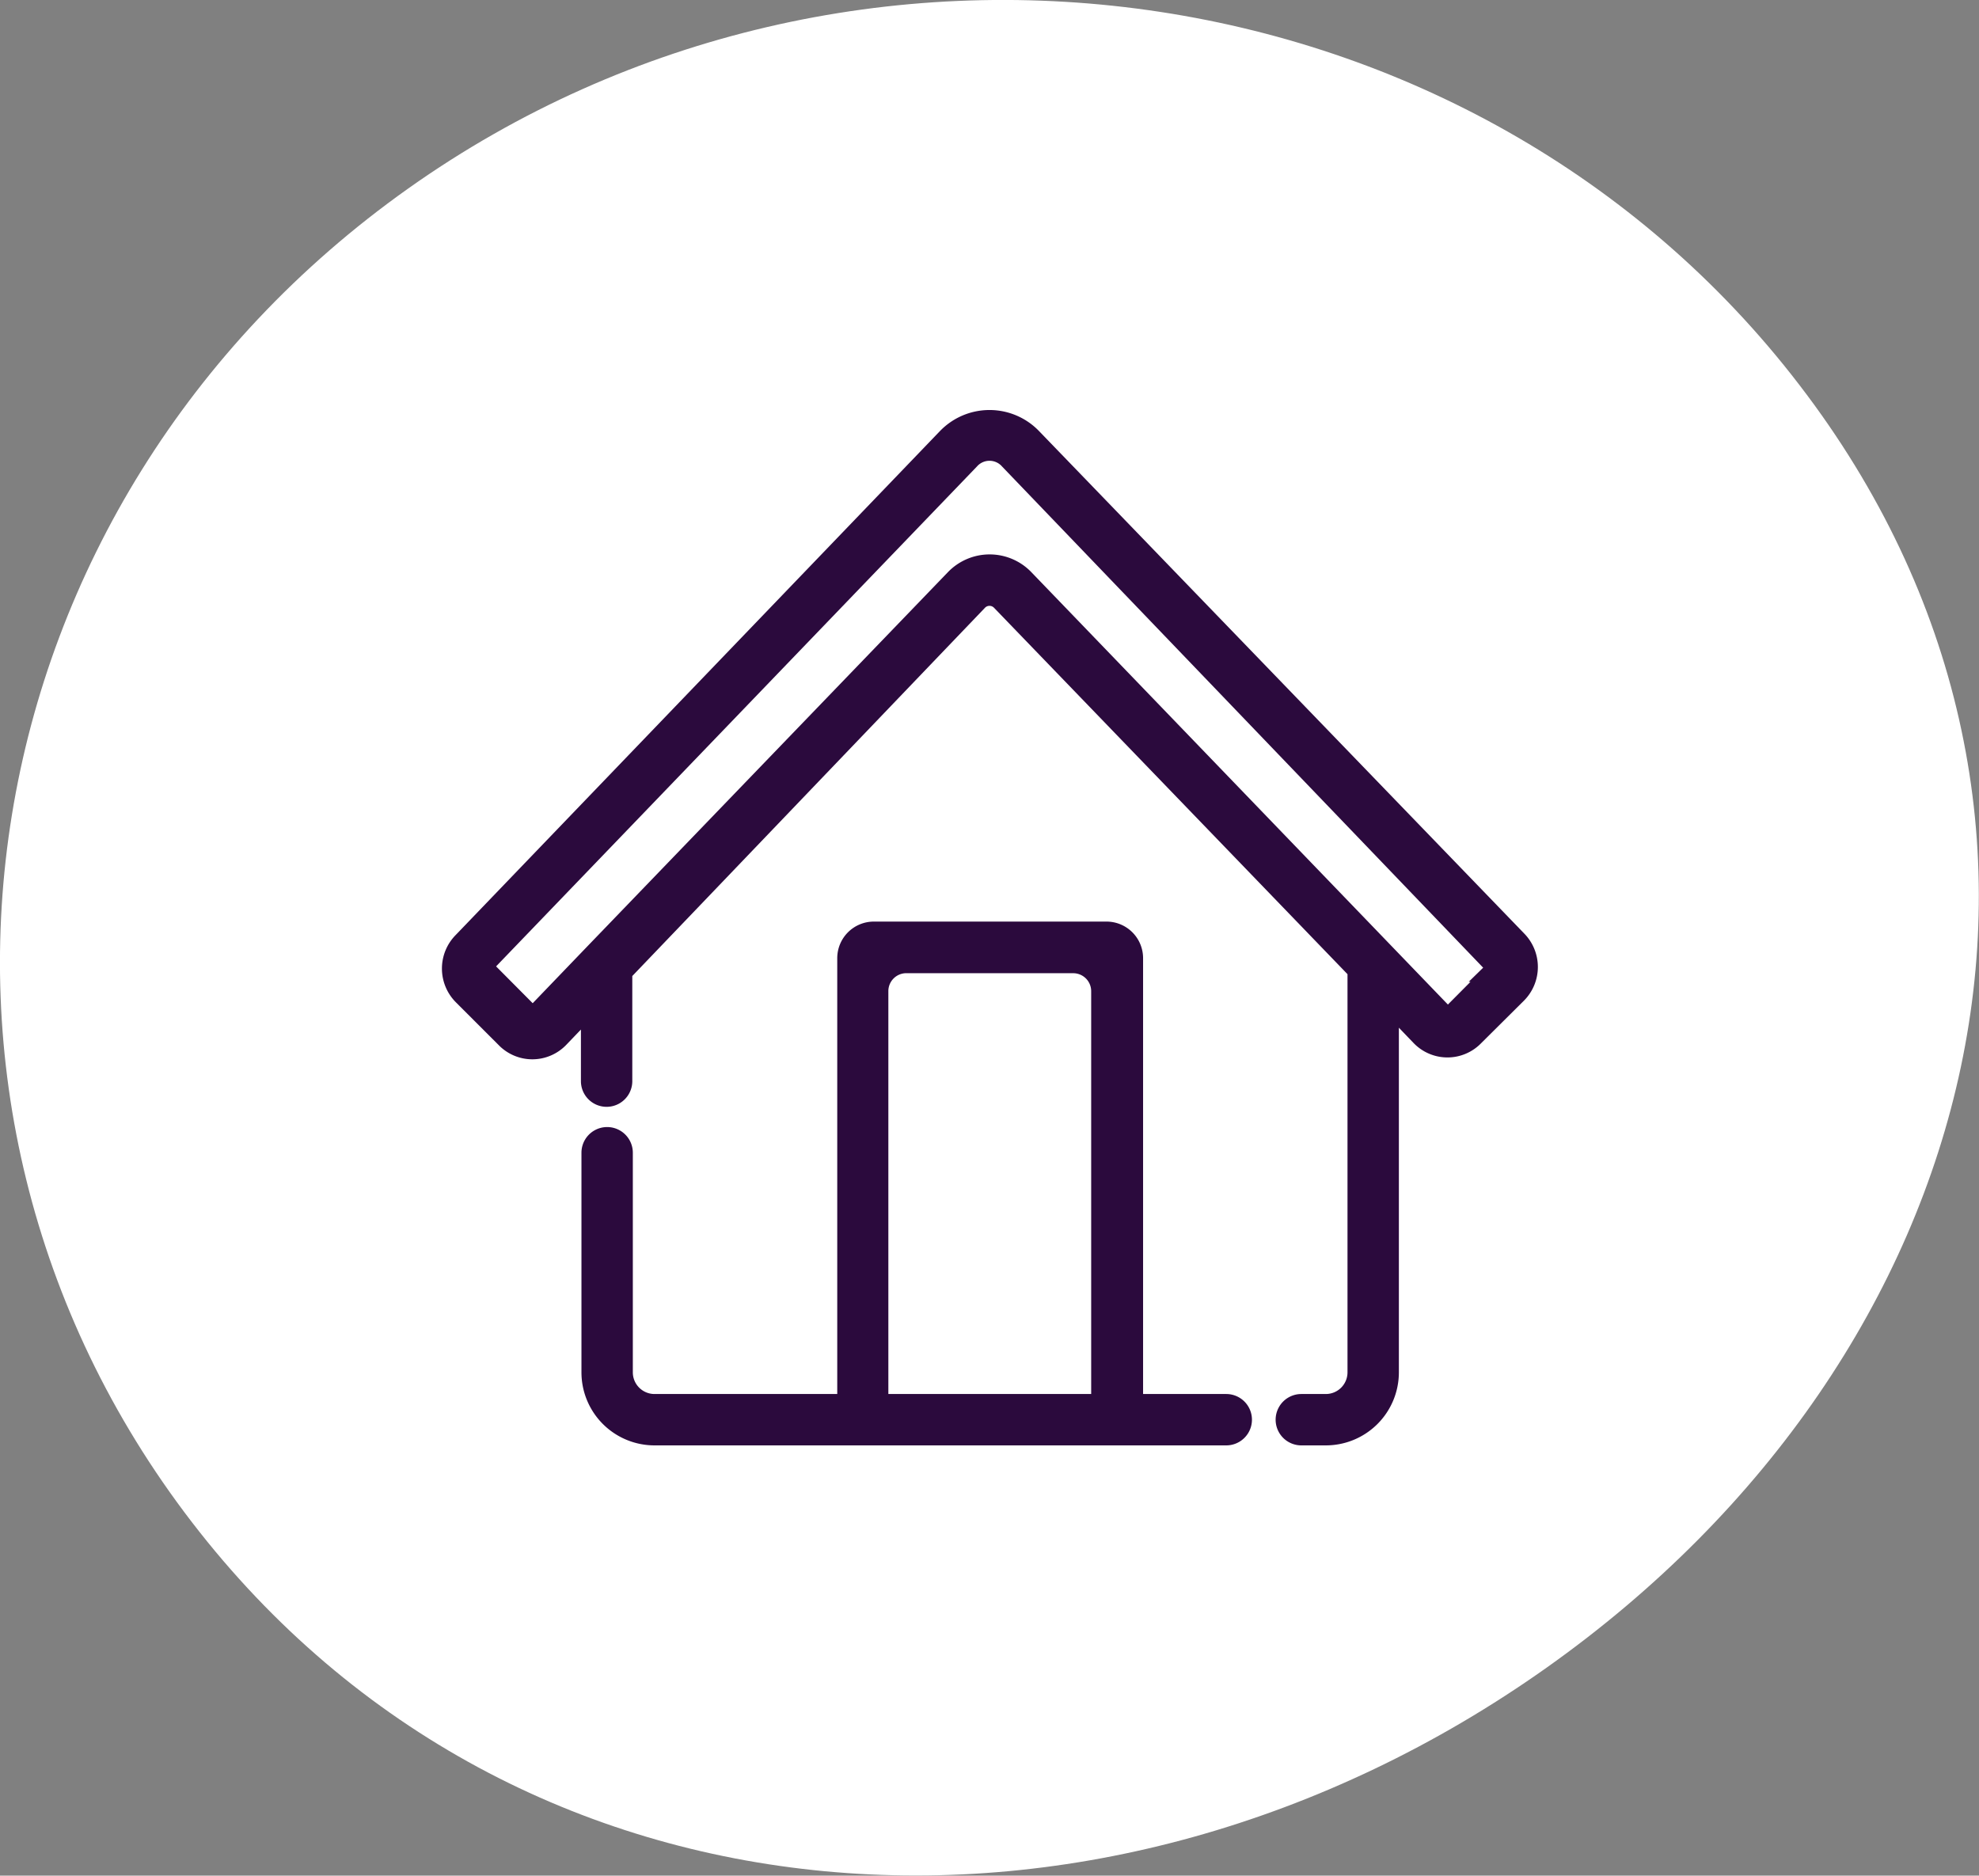
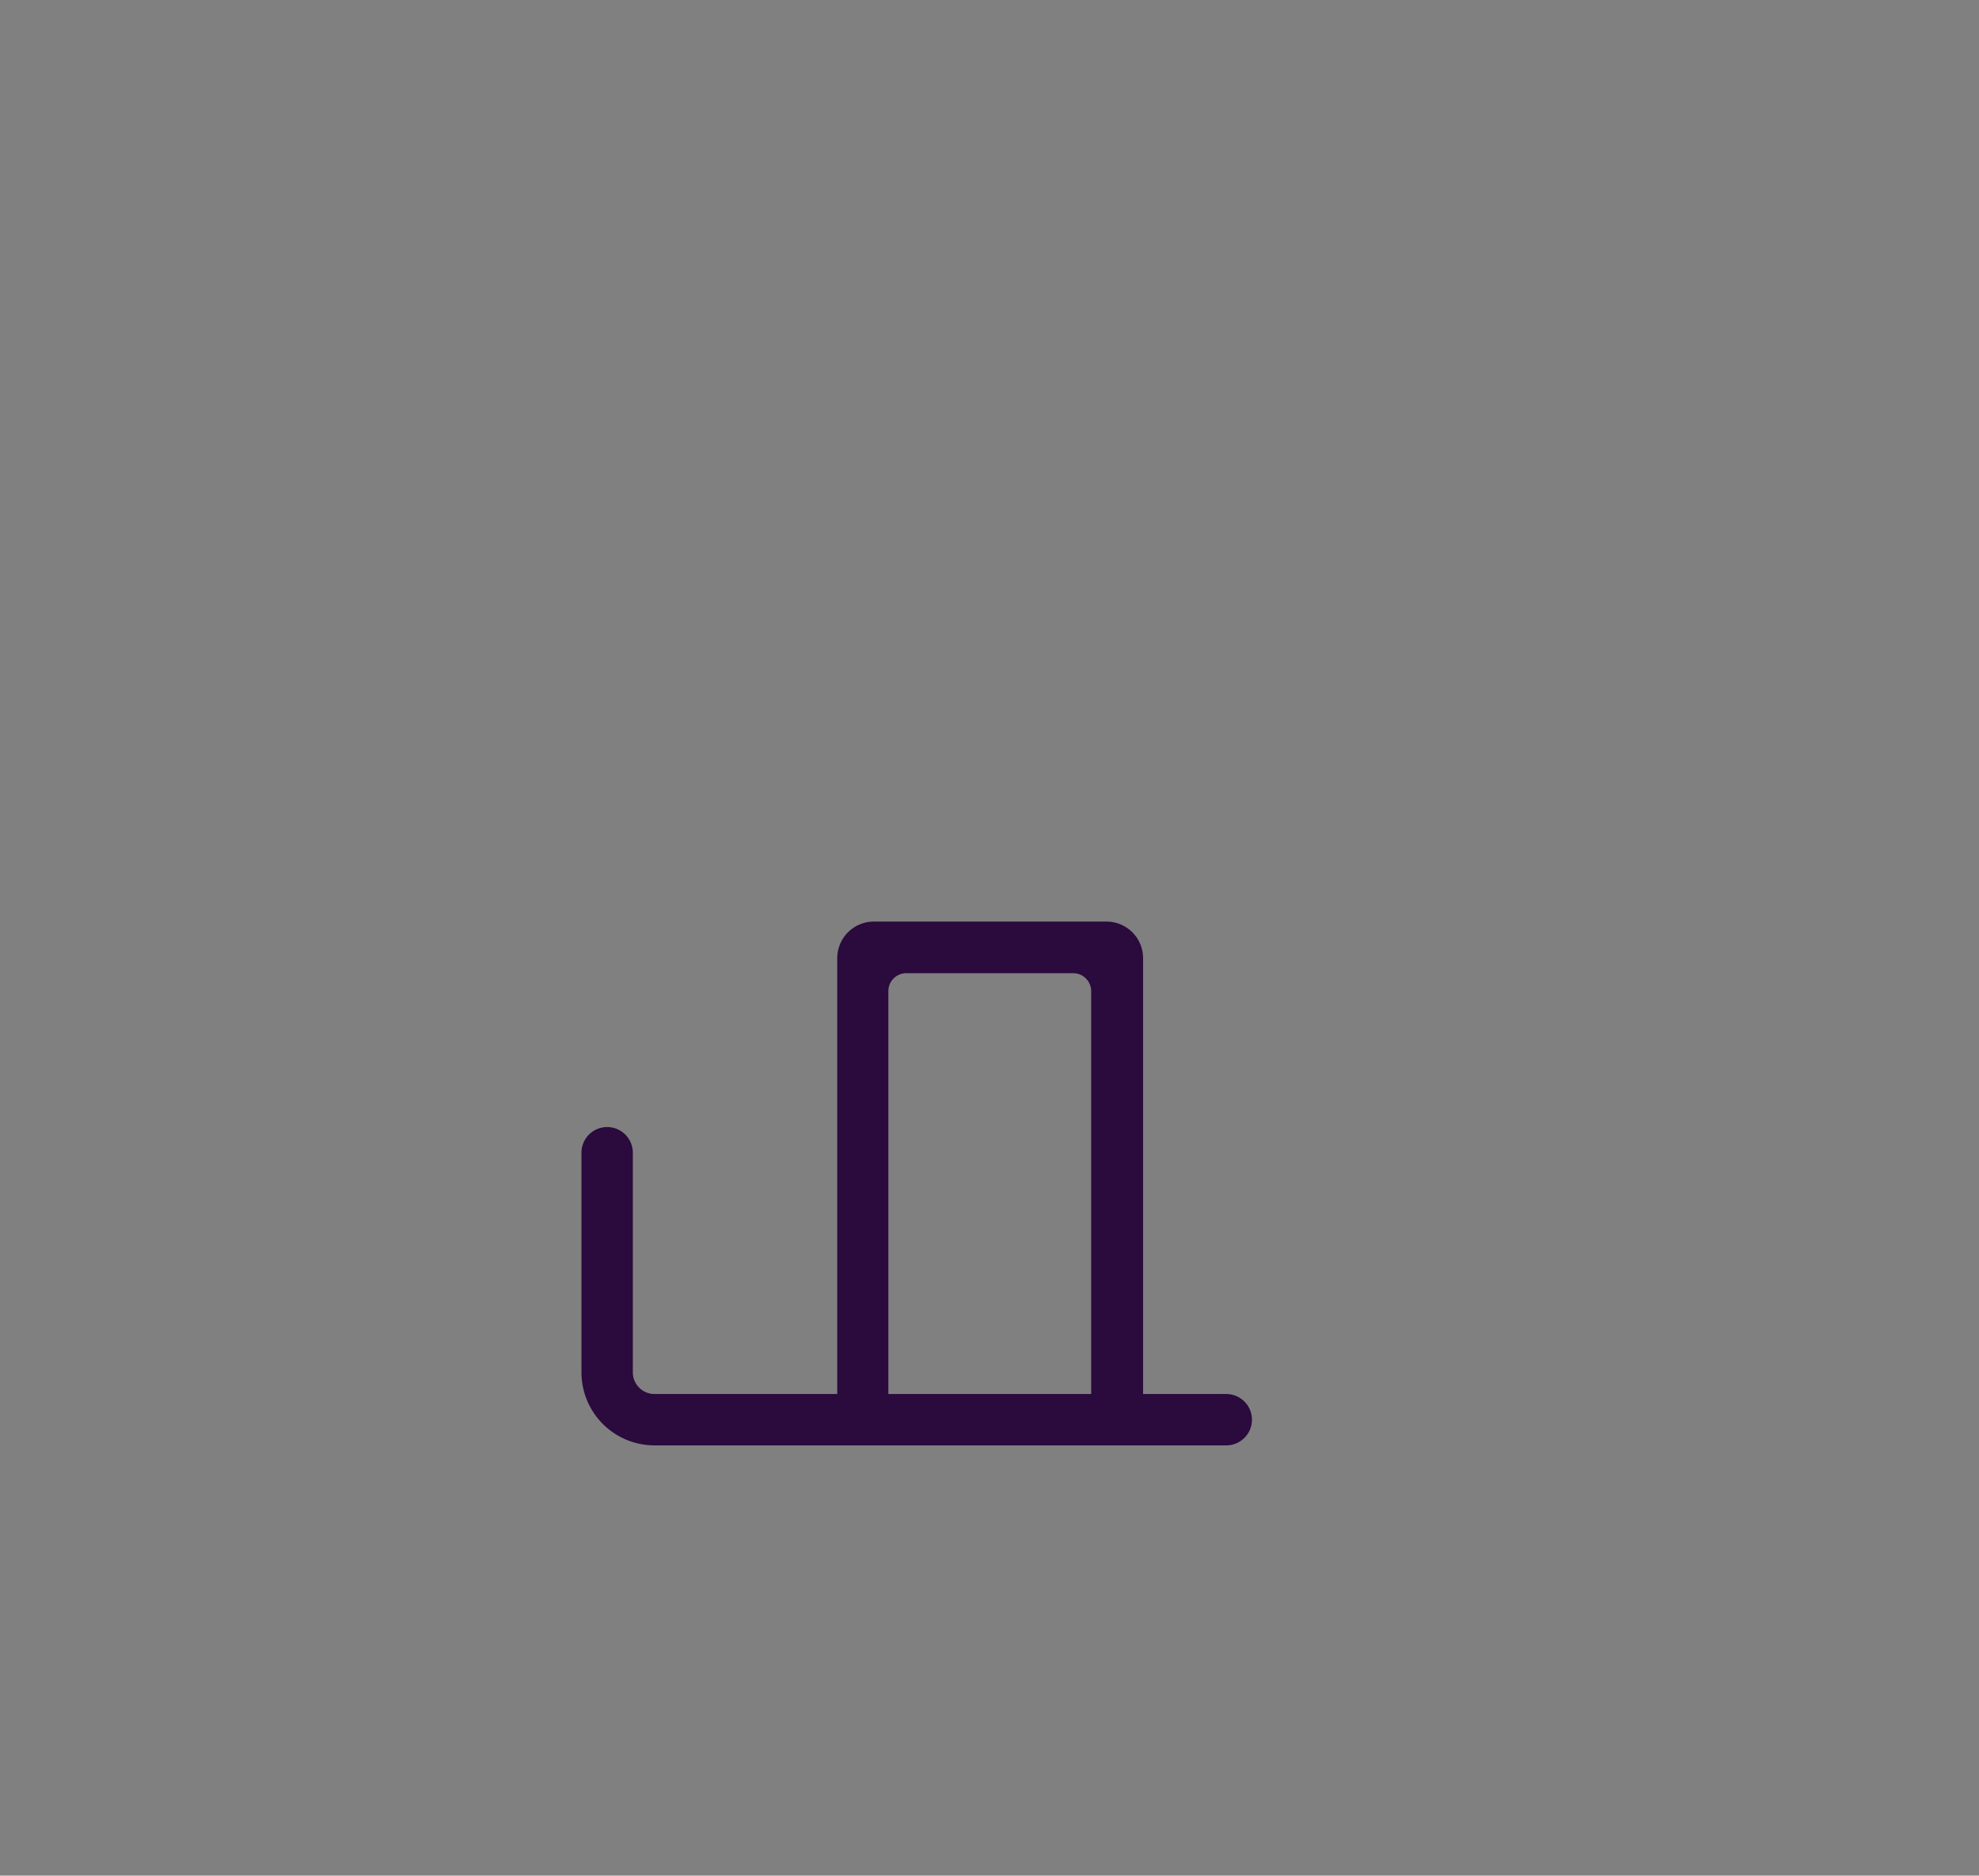
<svg xmlns="http://www.w3.org/2000/svg" viewBox="0 0 74.35 70.47">
  <rect x="0" y="0" width="74.35" height="70.47" fill="#808080" stroke="none" />
  <defs>
    <style>.cls-1{fill:#fff;}.cls-2{fill:#2b0a3d;stroke:#2b0a3d;stroke-miterlimit:10;stroke-width:0.75px;}</style>
  </defs>
  <g id="Layer_2" data-name="Layer 2">
    <g id="Layer_1-2" data-name="Layer 1">
-       <path class="cls-1" d="M67.6,14.46C55.42-1.43,32-4.73,15.34,7.08S-5,41.31,7.21,57.19,41.44,74.46,58.1,62.66s21.69-32.33,9.5-48.2" />
      <g id="_08_home" data-name="08 home">
-         <path class="cls-2" d="M51,36.45V51.56a1.19,1.19,0,0,1-1.19,1.19h-.92a.59.59,0,1,0,0,1.18h.92a2.37,2.37,0,0,0,2.37-2.37V37.68l1.2,1.25a1.39,1.39,0,0,0,2,0l1.61-1.6a1.42,1.42,0,0,0,0-2L38.77,16.46a2.21,2.21,0,0,0-3.19,0L17.39,35.39a1.42,1.42,0,0,0,0,2L19,39a1.39,1.39,0,0,0,2,0l1.2-1.25v2.87a.59.59,0,1,0,1.18,0v-4.1L36.73,22.58a.61.61,0,0,1,.89,0Zm5.15.06-1.6,1.61a.22.22,0,0,1-.31,0L38.48,21.76h0a1.8,1.8,0,0,0-2.6,0l-13.49,14h0l-2.22,2.31a.22.22,0,0,1-.31,0l-1.6-1.61a.21.21,0,0,1,0-.3L36.43,17.27a1,1,0,0,1,1.49,0L56.1,36.21a.21.21,0,0,1,0,.3Z" />
        <path class="cls-2" d="M46.07,52.75h-3.5V36a1,1,0,0,0-1-1H32.83a1,1,0,0,0-1,1V52.75H24.59a1.19,1.19,0,0,1-1.19-1.19V43.31a.59.59,0,1,0-1.18,0v8.25a2.37,2.37,0,0,0,2.37,2.37H46.07a.59.59,0,1,0,0-1.18ZM33,37.24A1.05,1.05,0,0,1,34,36.19h6.31a1.05,1.05,0,0,1,1.06,1.05V52.75H33Z" />
      </g>
    </g>
  </g>
</svg>